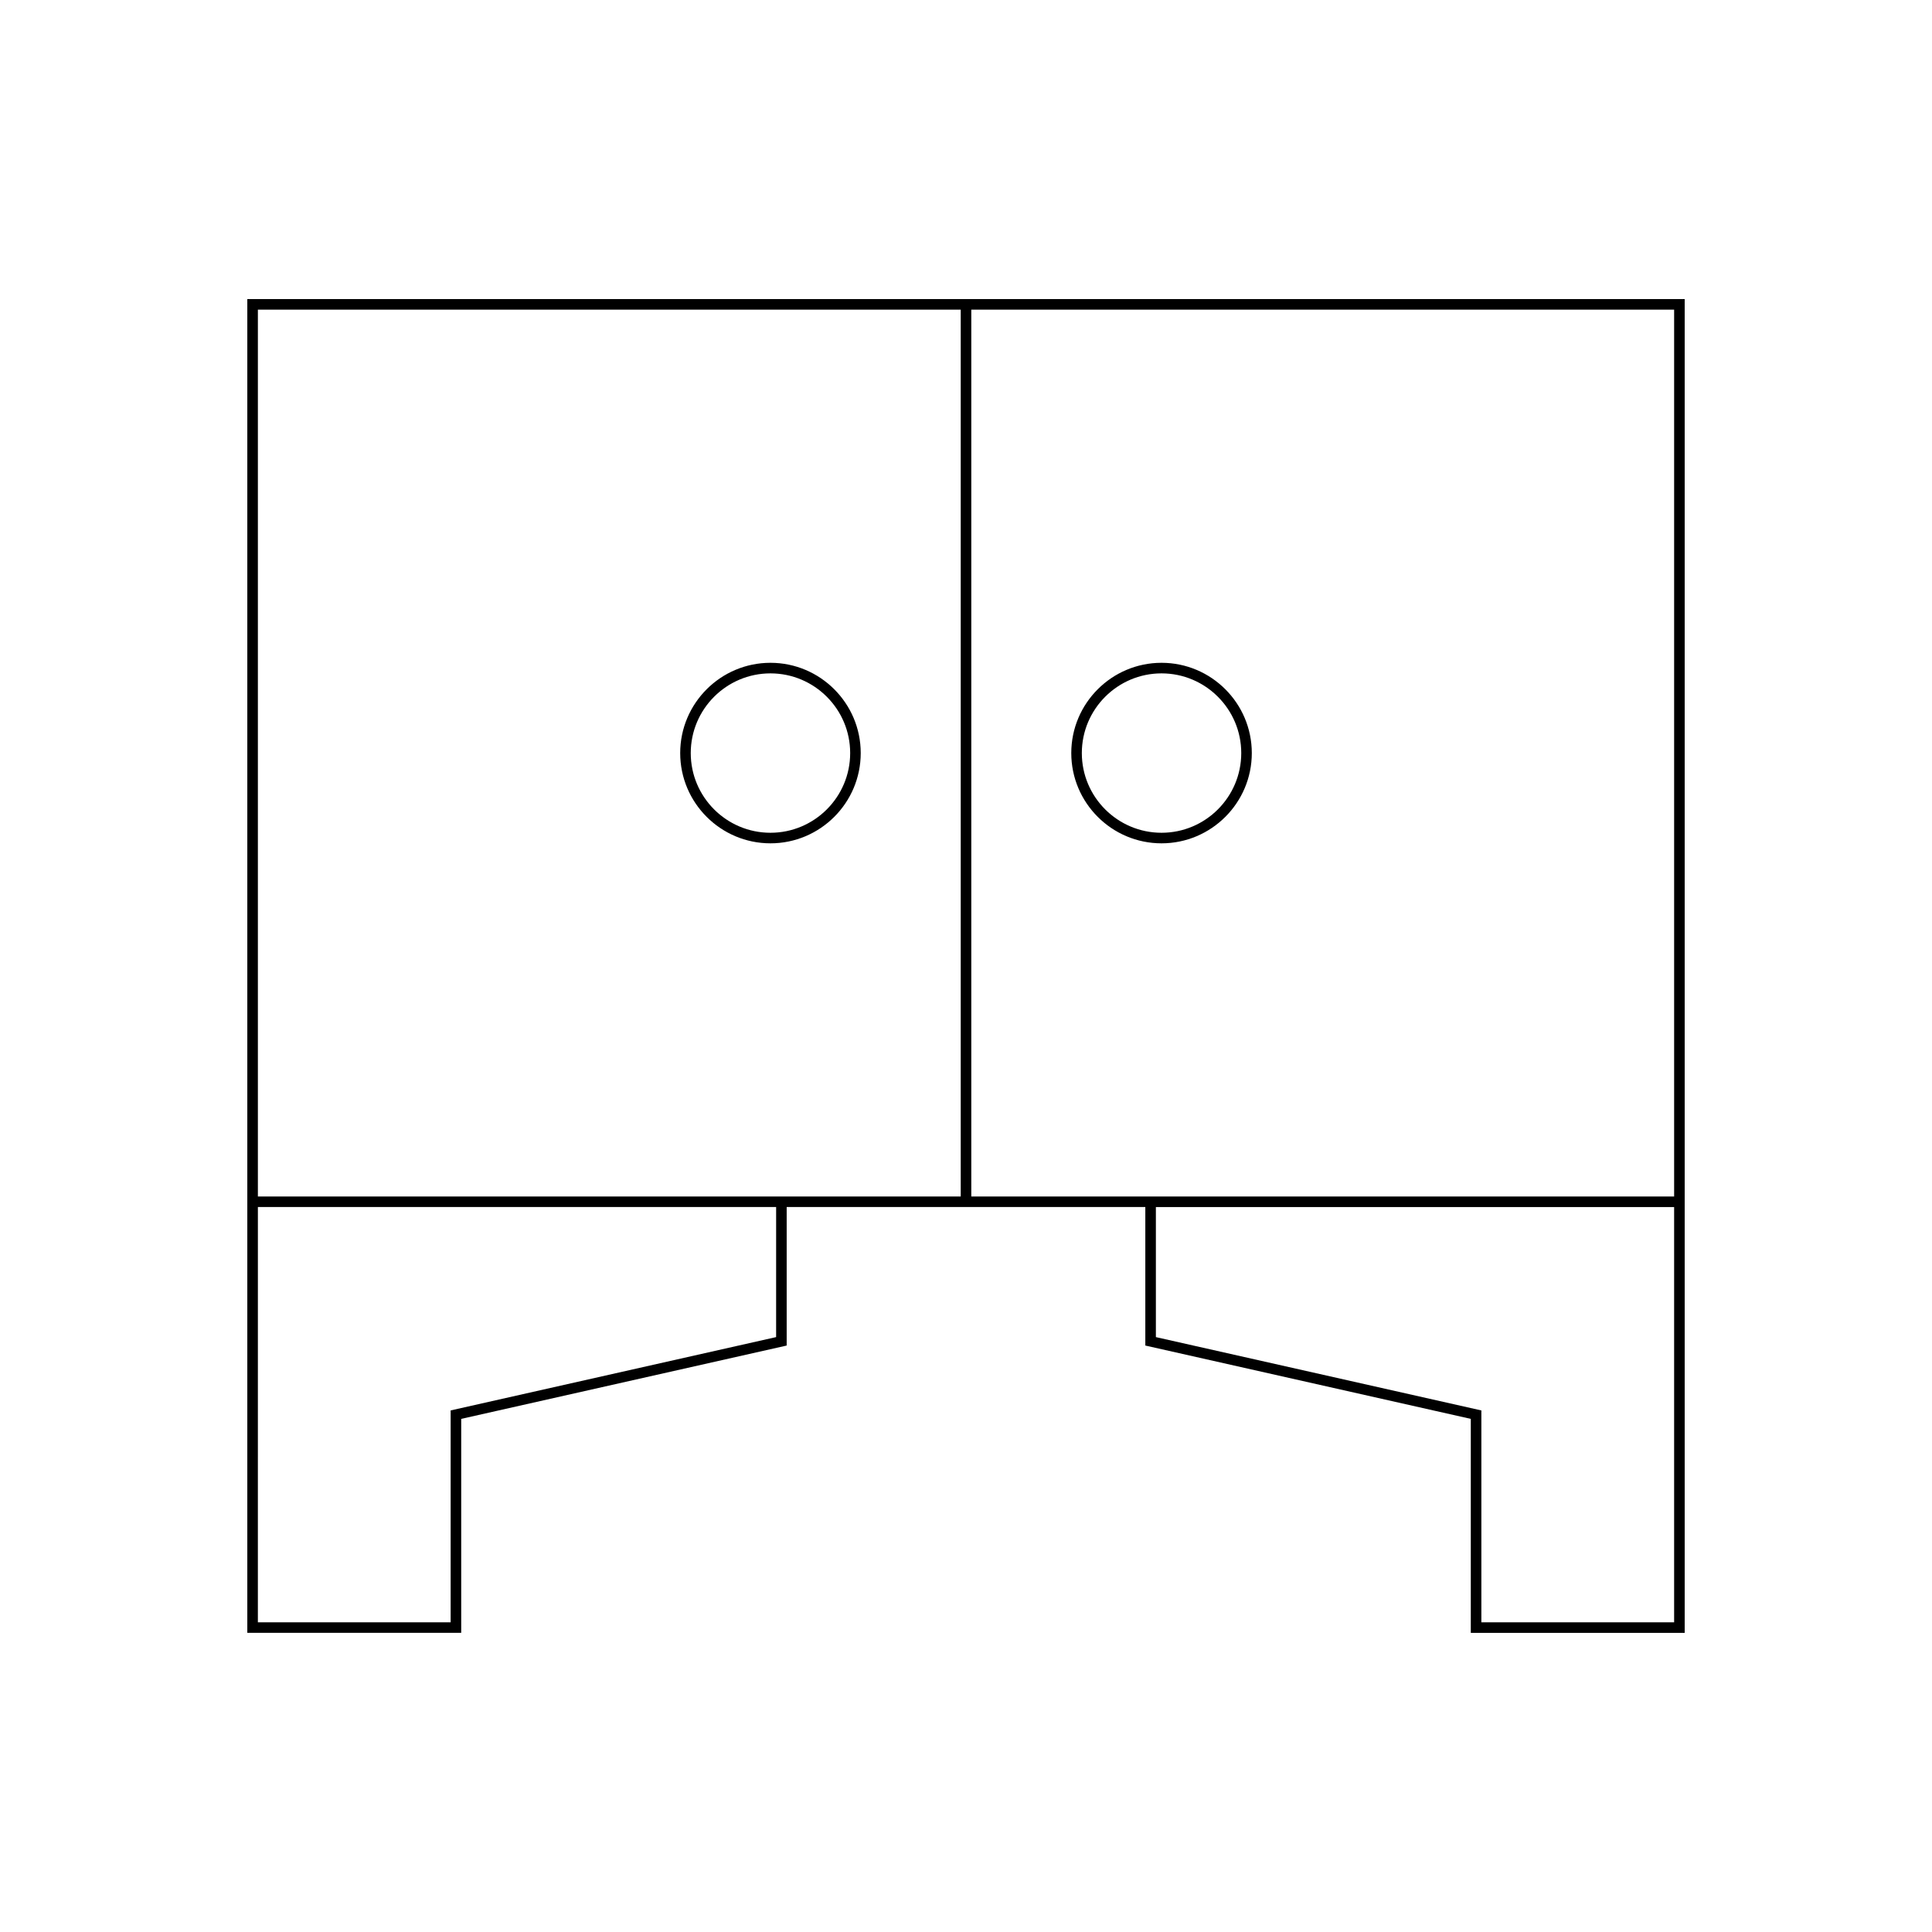
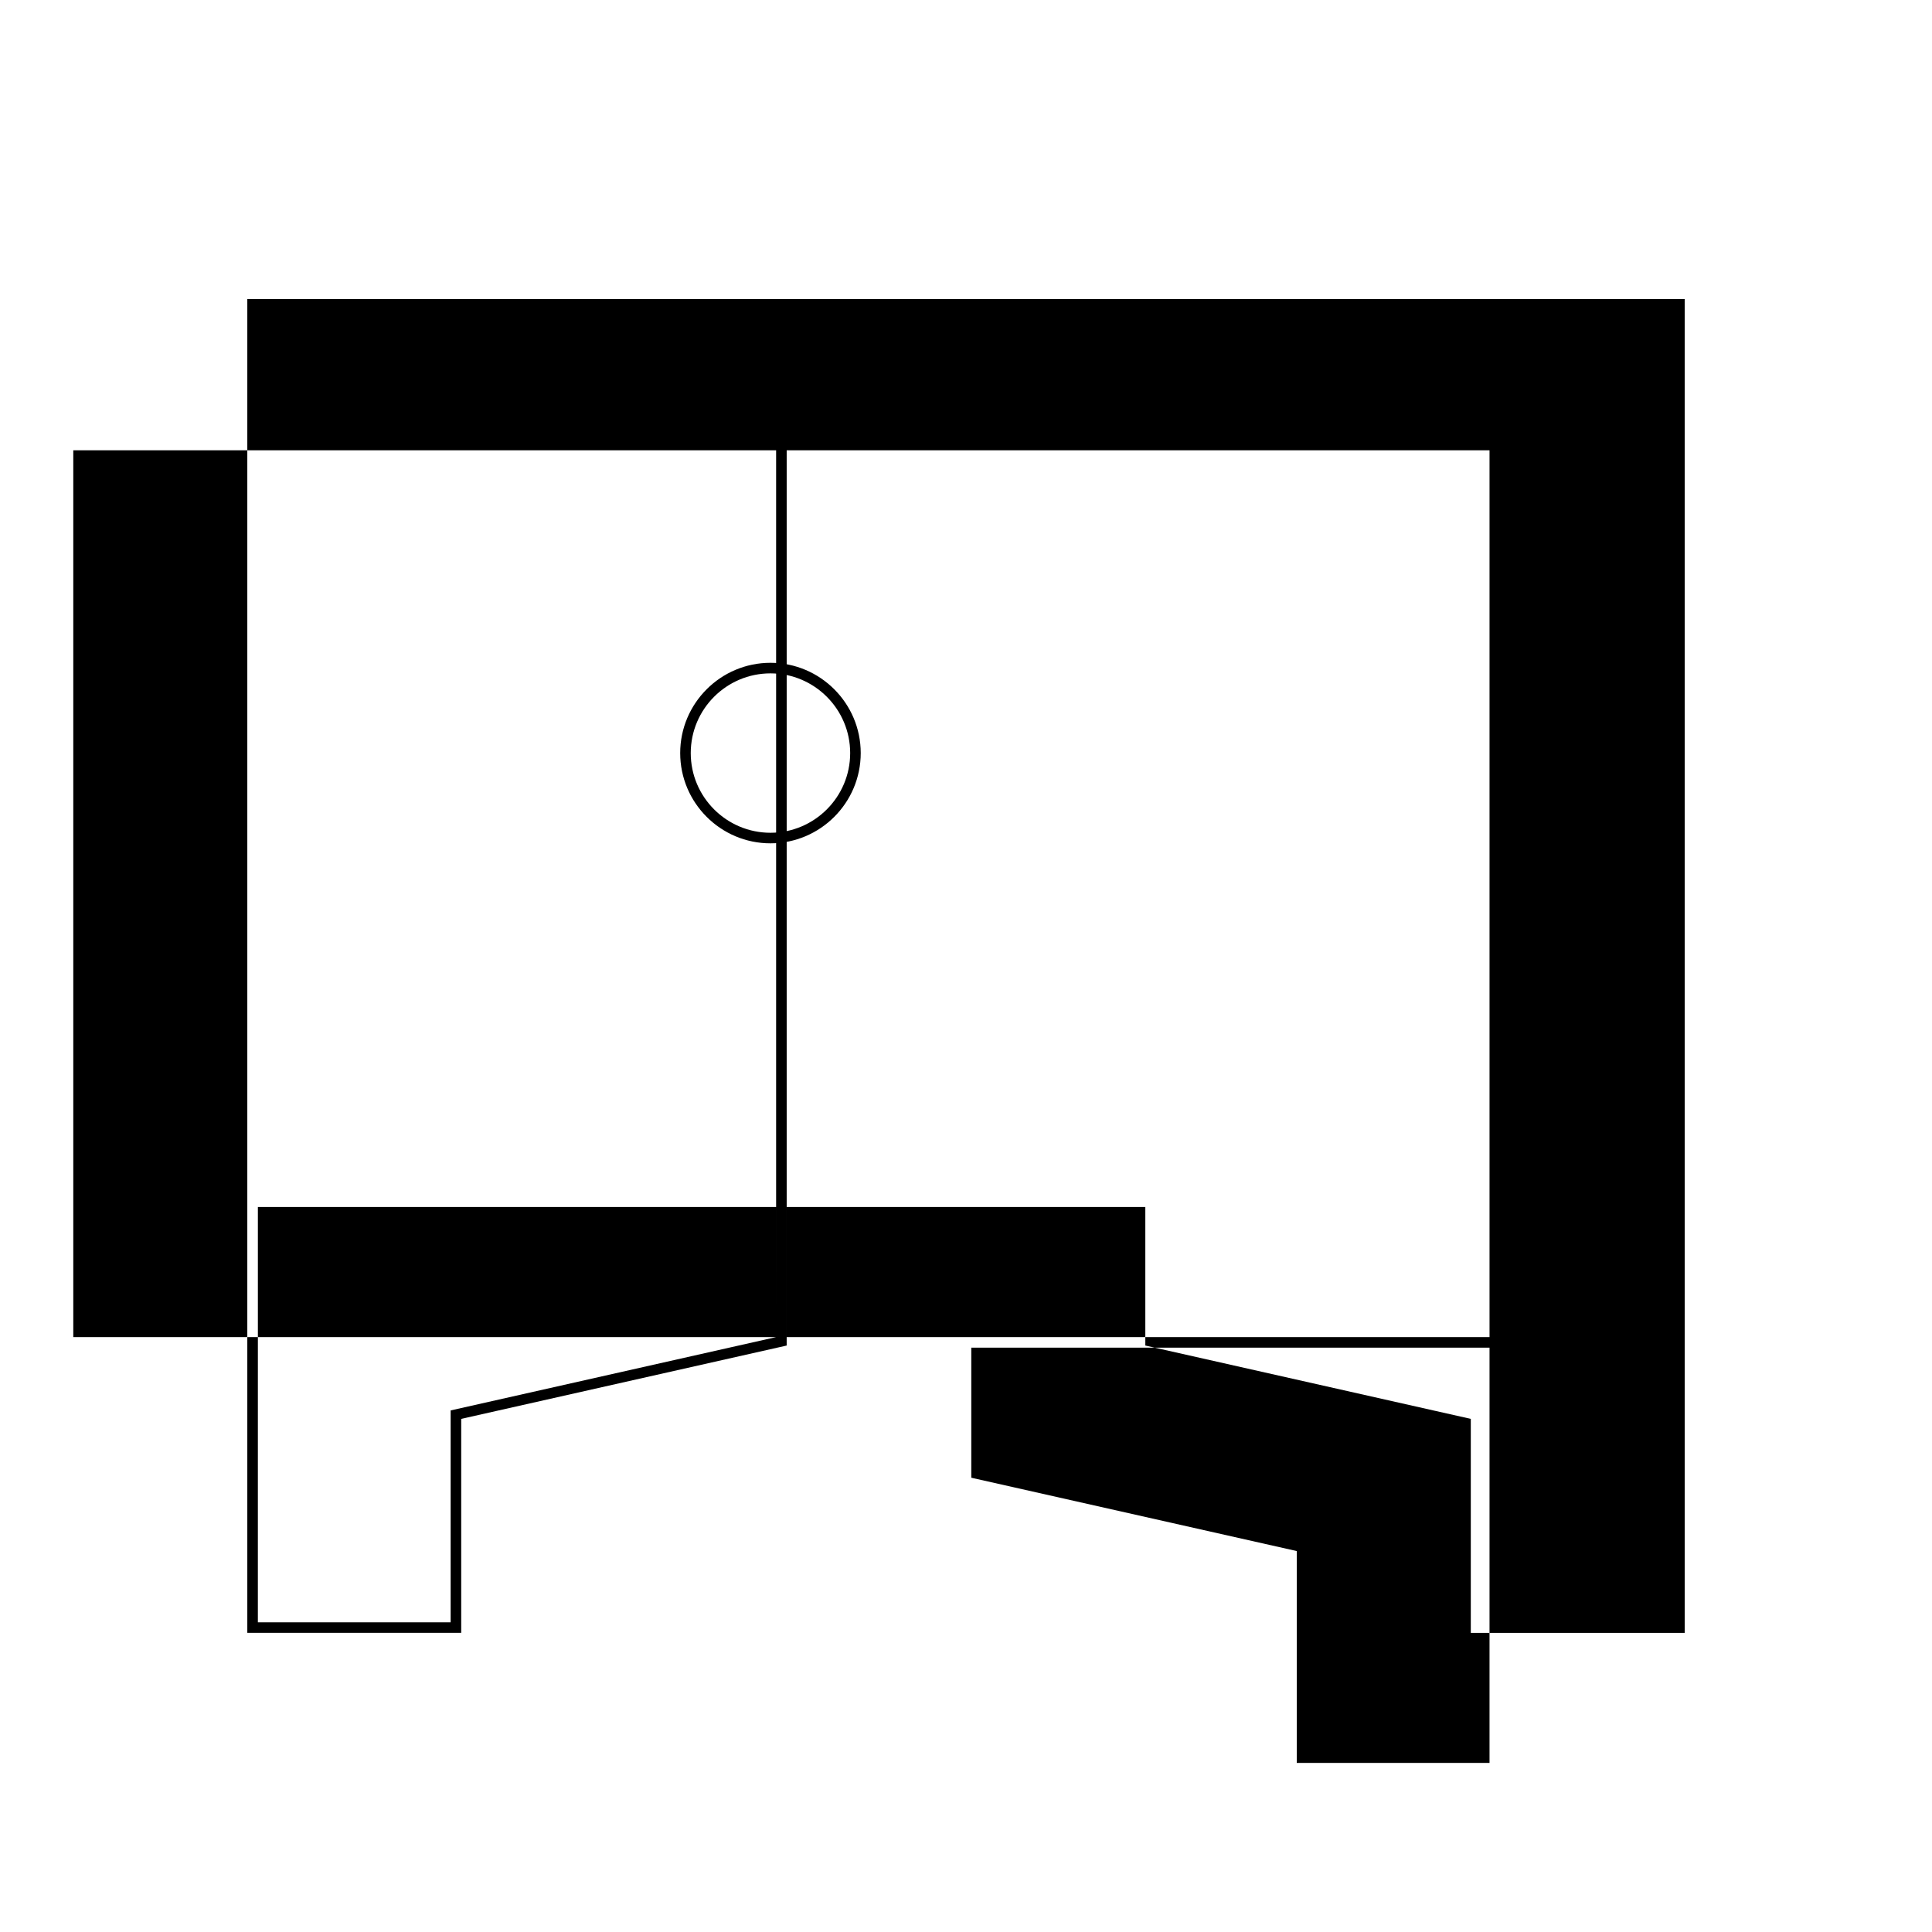
<svg xmlns="http://www.w3.org/2000/svg" fill="#000000" width="800px" height="800px" version="1.1" viewBox="144 144 512 512">
  <g>
-     <path d="m590.46 463.88v-240.62h-380.92v353.46h56.684v-56.703l86.254-19.434v-36.707h95.043v36.707l86.254 19.434v56.707h56.684zm-240.78 34.465-86.254 19.434v56.148h-51.086l0.004-110.05h137.34zm48.922-37.266h-186.26v-235.02h186.26zm189.06 112.85h-51.086v-56.148l-86.254-19.434v-34.469h137.34zm0-112.85h-186.26v-235.02h186.26z" />
+     <path d="m590.46 463.88v-240.62h-380.92v353.46h56.684v-56.703l86.254-19.434v-36.707h95.043v36.707l86.254 19.434v56.707h56.684zm-240.78 34.465-86.254 19.434v56.148h-51.086l0.004-110.05h137.34zh-186.26v-235.02h186.26zm189.06 112.85h-51.086v-56.148l-86.254-19.434v-34.469h137.34zm0-112.85h-186.26v-235.02h186.26z" />
    <path d="m348.18 367.49c13.191 0 23.922-10.73 23.922-23.918 0-13.191-10.73-23.922-23.922-23.922-13.191 0-23.922 10.73-23.922 23.922 0 13.188 10.73 23.918 23.922 23.918zm0-45.039c11.648 0 21.125 9.473 21.125 21.125 0 11.645-9.473 21.117-21.125 21.117-11.648 0-21.125-9.473-21.125-21.117 0-11.652 9.477-21.125 21.125-21.125z" />
-     <path d="m451.82 367.49c13.191 0 23.922-10.73 23.922-23.918 0-13.191-10.73-23.922-23.922-23.922s-23.922 10.73-23.922 23.922c0 13.188 10.73 23.918 23.922 23.918zm0-45.039c11.648 0 21.125 9.473 21.125 21.125 0 11.645-9.473 21.117-21.125 21.117-11.648 0-21.125-9.473-21.125-21.117 0.004-11.652 9.477-21.125 21.125-21.125z" />
  </g>
</svg>